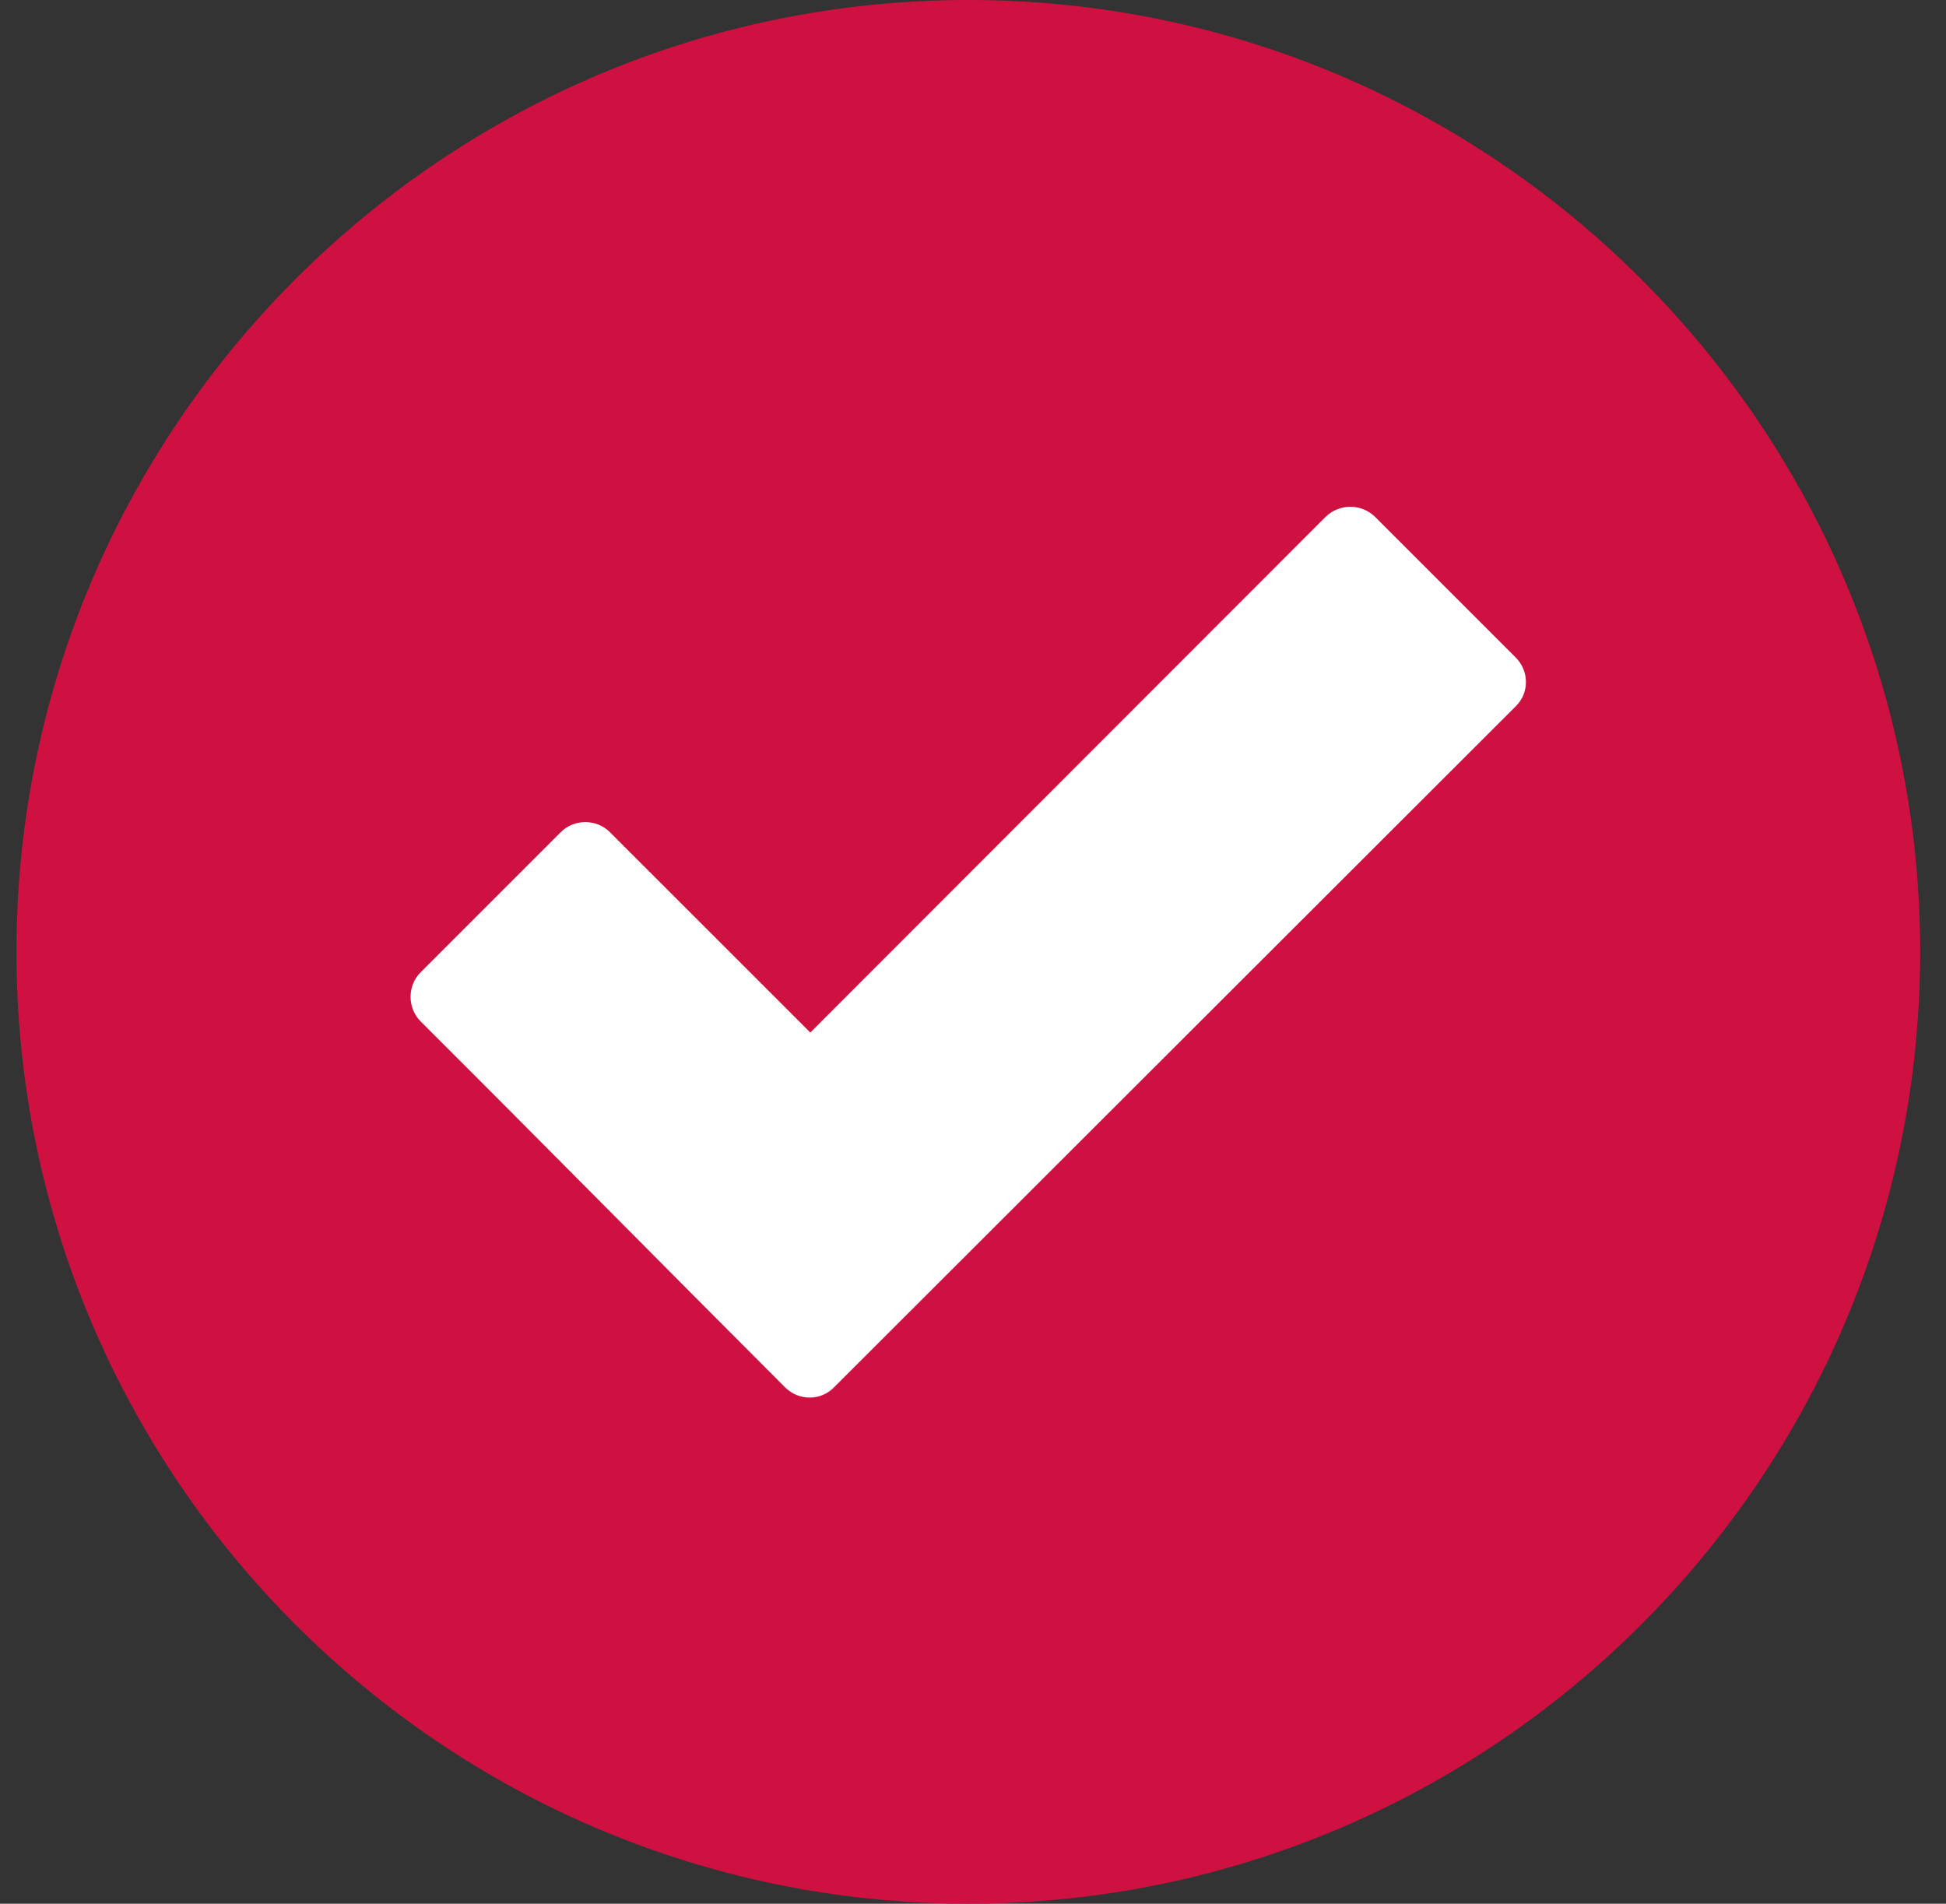
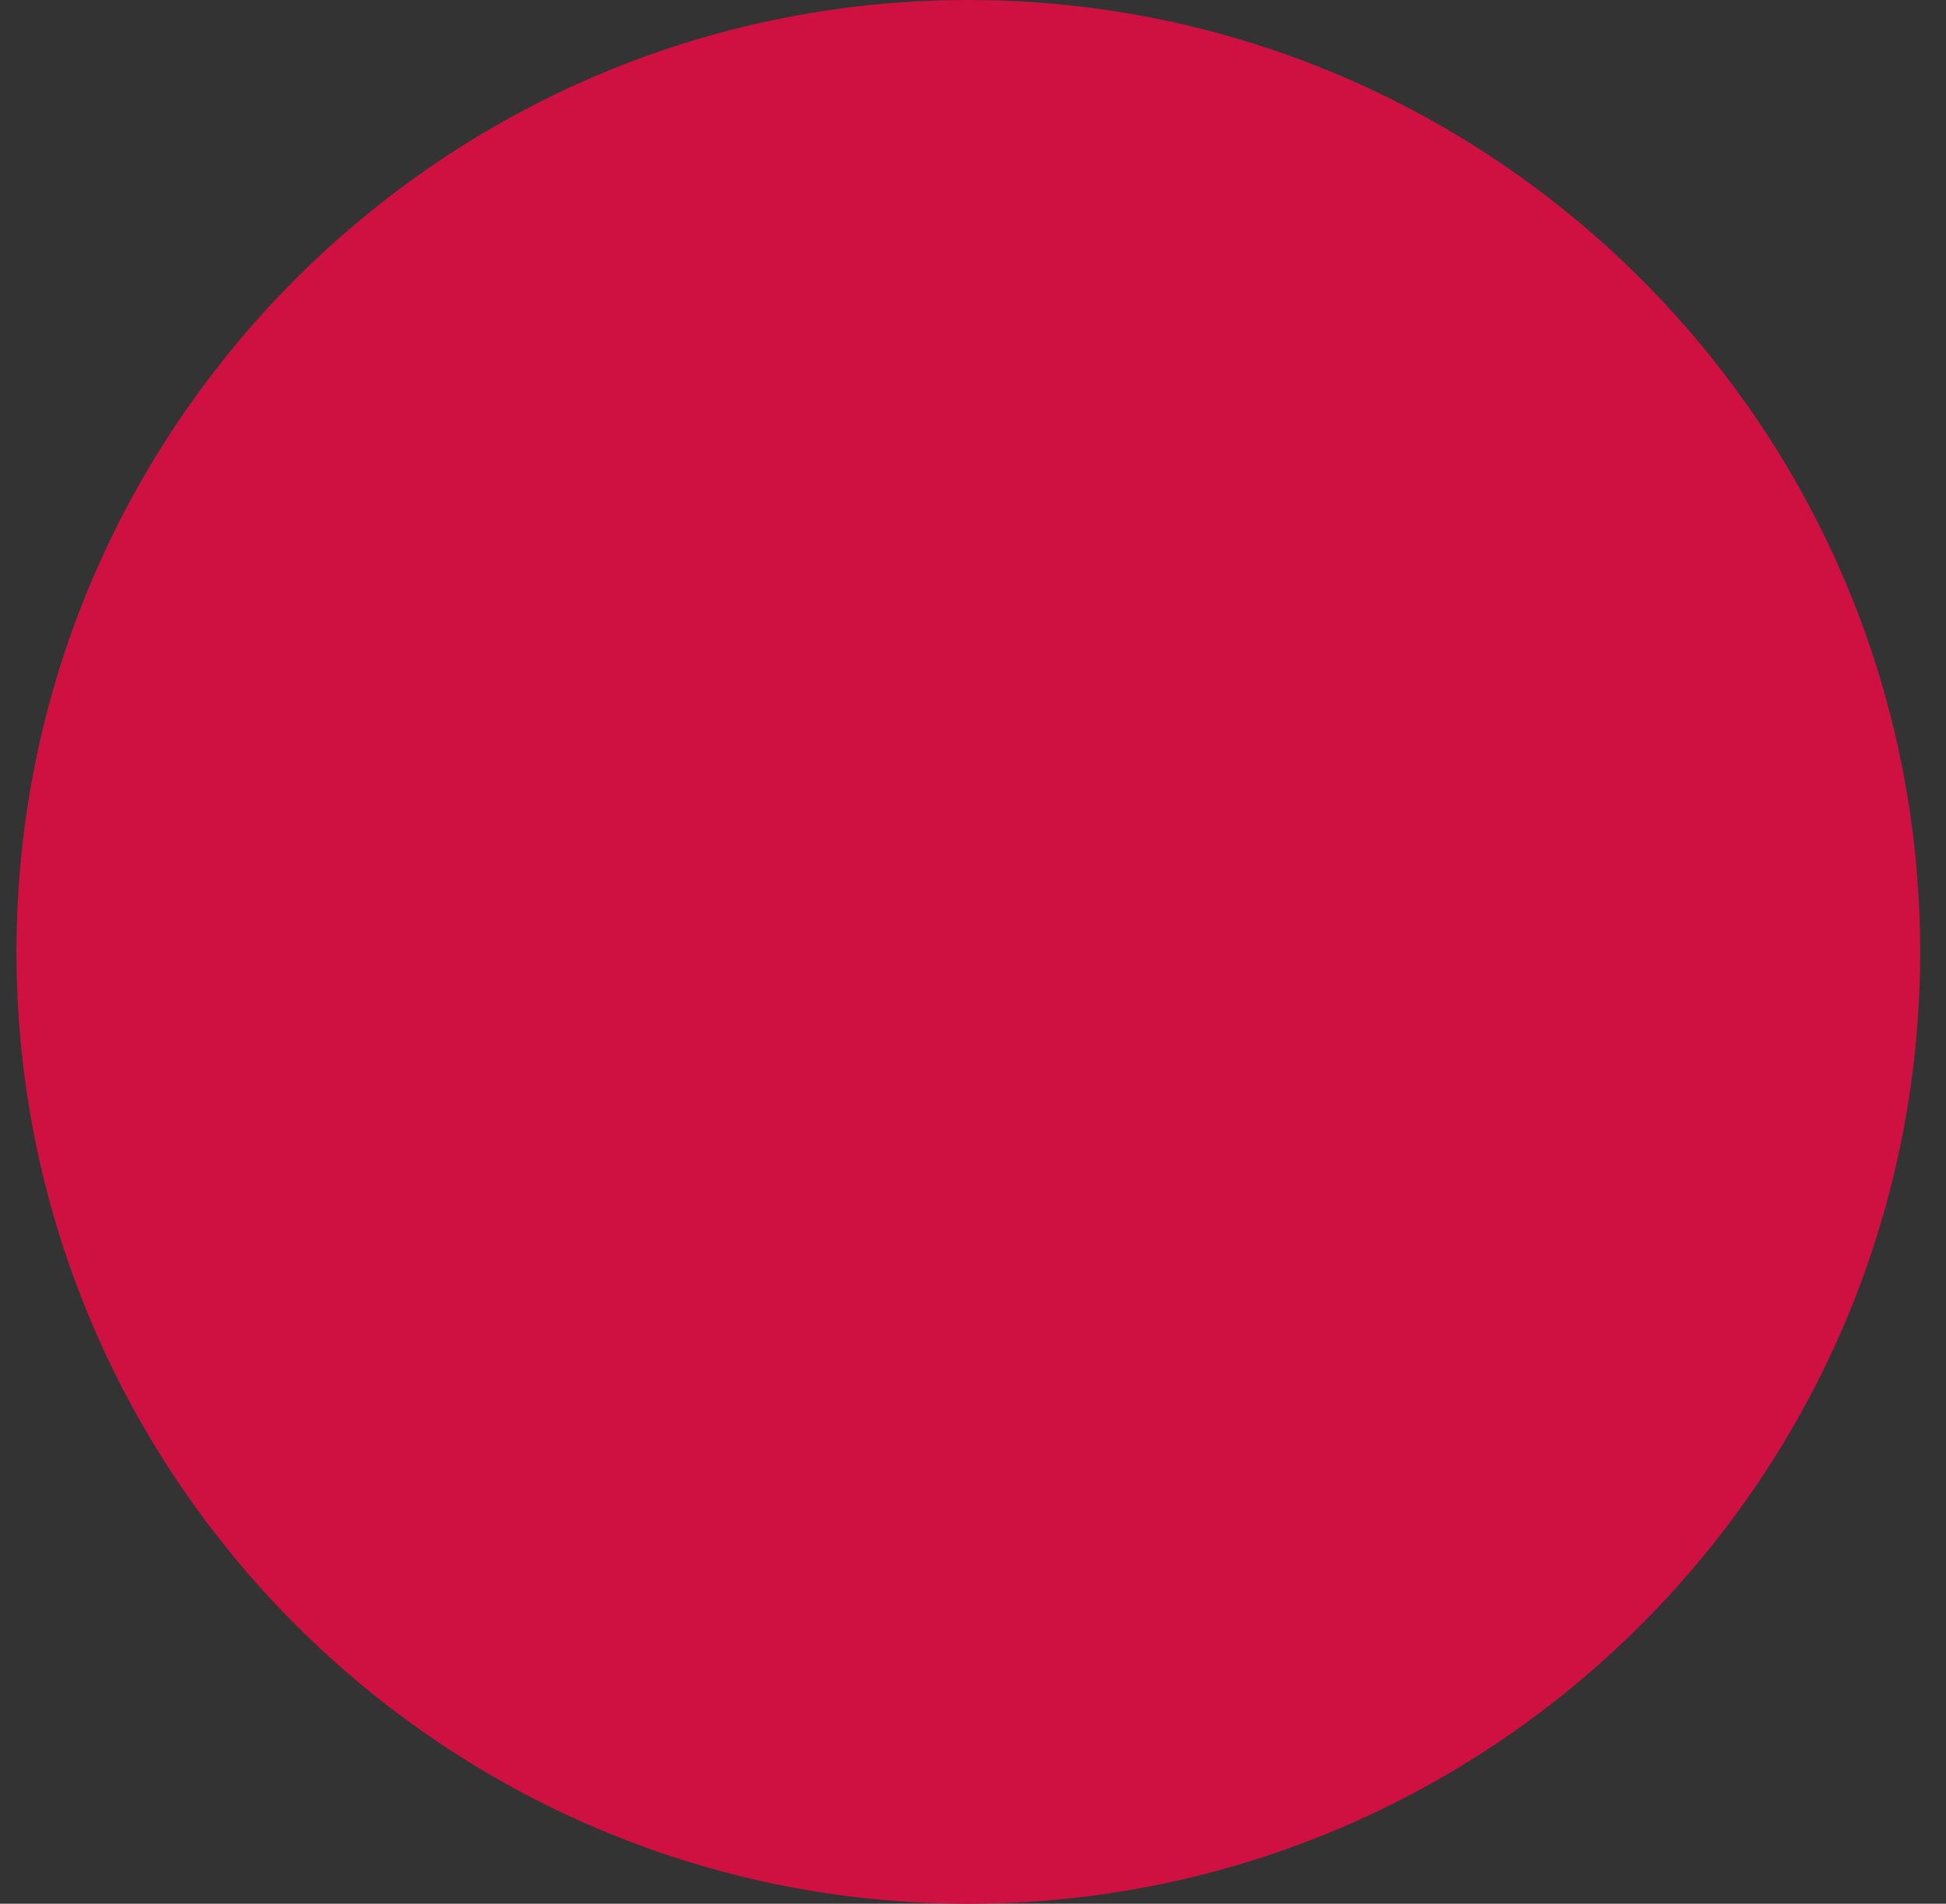
<svg xmlns="http://www.w3.org/2000/svg" width="46" height="45" viewBox="0 0 46 45" fill="none">
  <rect x="0" y="0" width="46" height="45" fill="#333333" stroke="none" />
  <g clip-path="url(#clip0_6180_3993)">
    <path fill-rule="evenodd" clip-rule="evenodd" d="M22.889 0C10.479 0 0.389 10.09 0.389 22.5C0.389 34.91 10.479 45 22.889 45C35.299 45 45.389 34.91 45.389 22.5C45.389 10.09 35.299 0 22.889 0Z" fill="#CE1141" />
-     <path d="M18.556 32.792C15.682 29.918 12.825 27.018 9.943 24.144C9.626 23.827 9.626 23.3 9.943 22.983L13.256 19.67C13.572 19.354 14.1 19.354 14.416 19.67L19.154 24.407L31.335 12.217C31.66 11.9 32.179 11.9 32.504 12.217L35.826 15.539C36.152 15.864 36.152 16.383 35.826 16.699L19.716 32.792C19.4 33.117 18.881 33.117 18.556 32.792Z" fill="white" />
  </g>
  <defs>
    <clipPath id="clip0_6180_3993">
      <rect width="45" height="45" fill="white" transform="translate(0.389)" />
    </clipPath>
  </defs>
</svg>